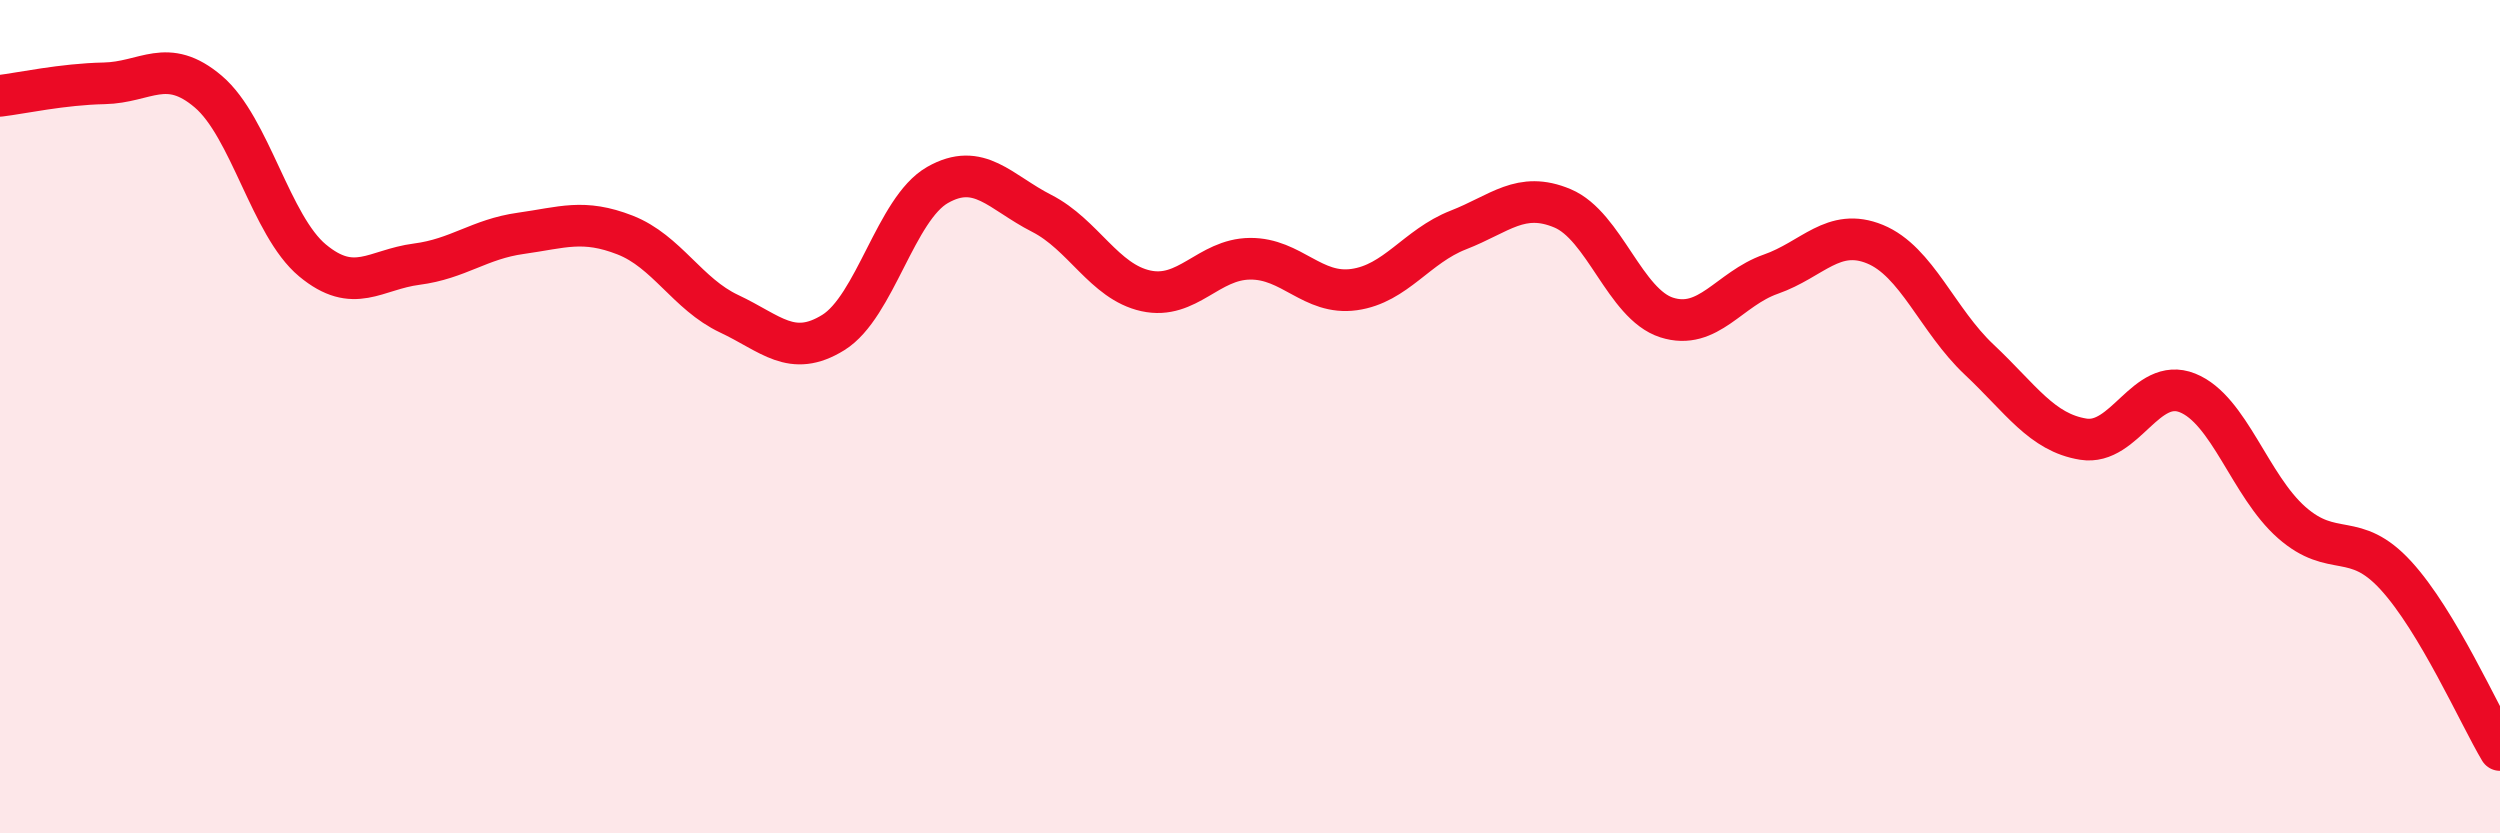
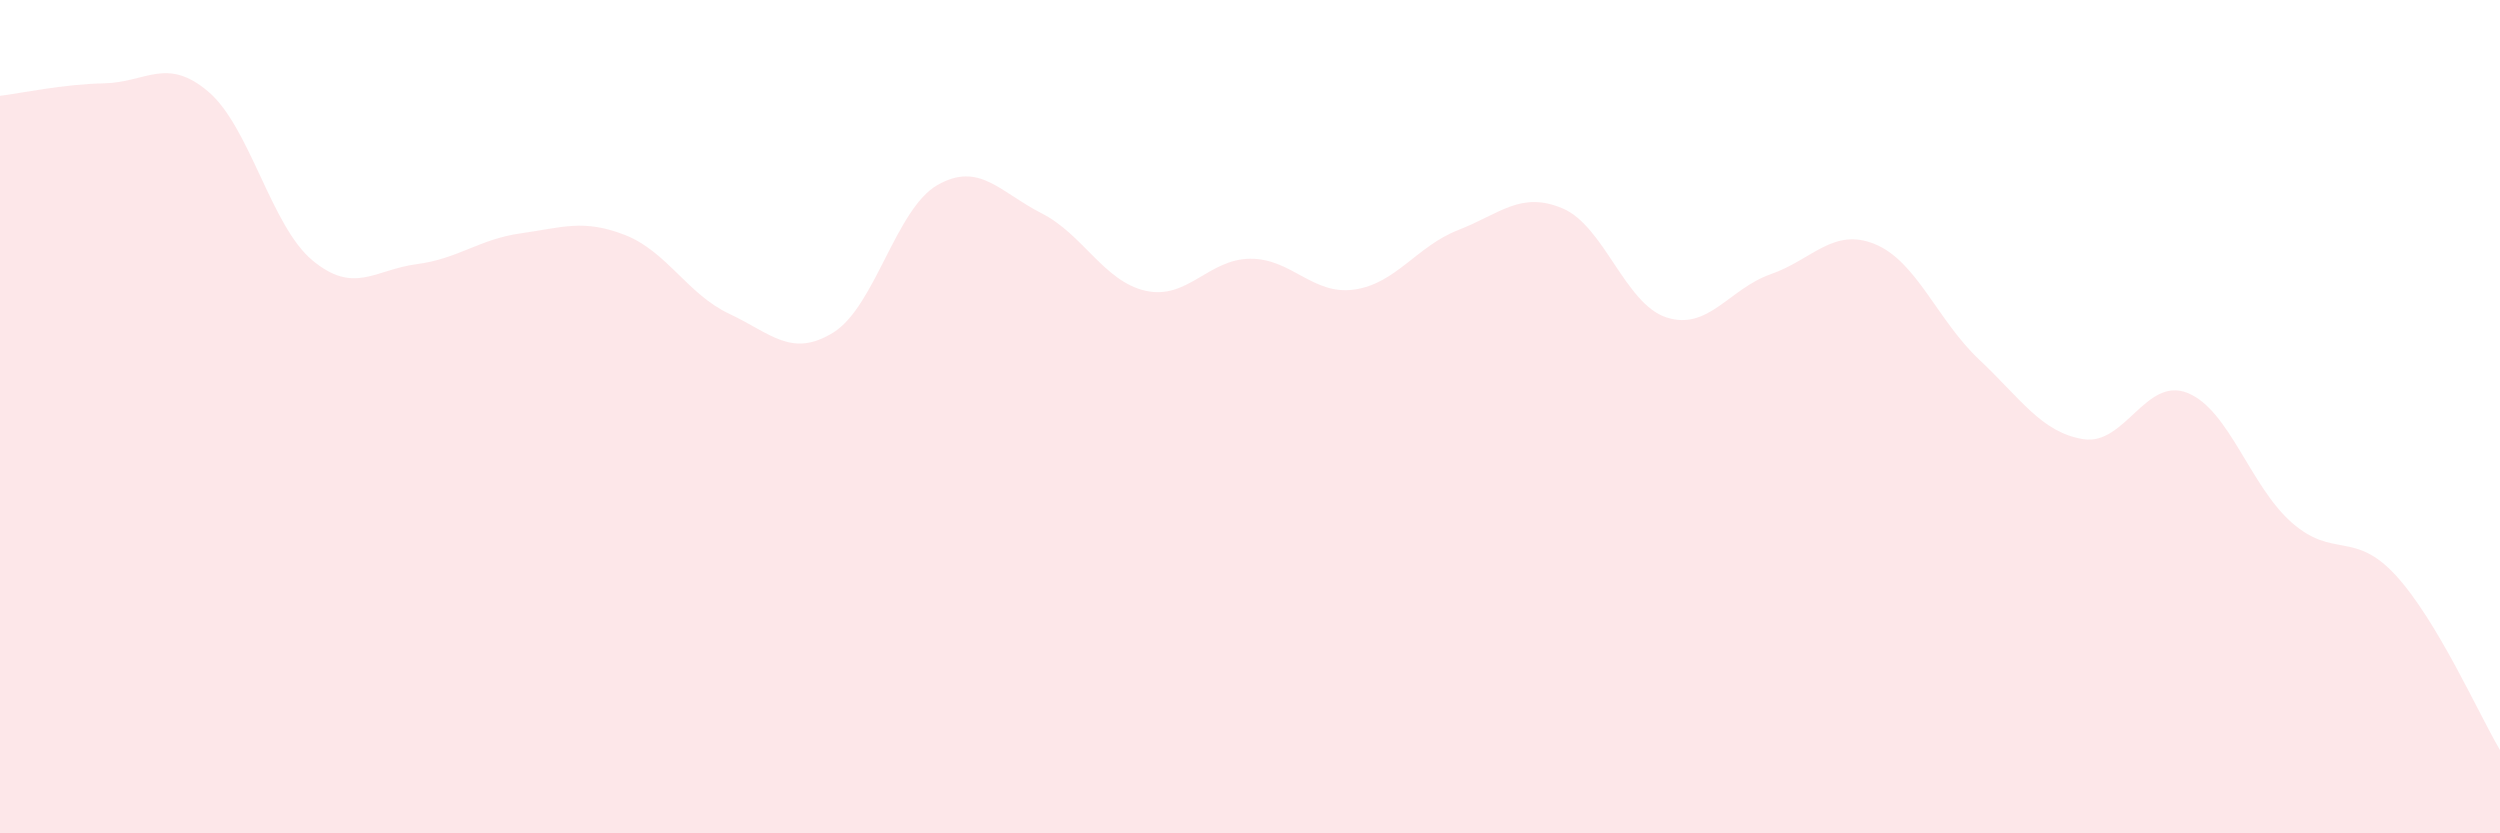
<svg xmlns="http://www.w3.org/2000/svg" width="60" height="20" viewBox="0 0 60 20">
  <path d="M 0,2.3 C 0.5,2.24 1.5,2.02 2.5,2 C 3.5,1.98 4,1.35 5,2.2 C 6,3.05 6.5,5.42 7.5,6.25 C 8.5,7.08 9,6.47 10,6.34 C 11,6.21 11.5,5.74 12.5,5.6 C 13.5,5.46 14,5.25 15,5.64 C 16,6.03 16.5,7.06 17.5,7.53 C 18.5,8 19,8.6 20,7.98 C 21,7.36 21.5,5.01 22.5,4.44 C 23.5,3.87 24,4.61 25,5.12 C 26,5.63 26.5,6.76 27.5,6.98 C 28.5,7.2 29,6.22 30,6.21 C 31,6.2 31.5,7.09 32.5,6.95 C 33.5,6.81 34,5.91 35,5.52 C 36,5.13 36.5,4.58 37.5,5 C 38.5,5.42 39,7.3 40,7.62 C 41,7.94 41.5,6.93 42.5,6.58 C 43.5,6.23 44,5.45 45,5.86 C 46,6.27 46.5,7.69 47.5,8.63 C 48.5,9.57 49,10.38 50,10.54 C 51,10.7 51.5,9.03 52.5,9.43 C 53.5,9.83 54,11.66 55,12.54 C 56,13.42 56.5,12.72 57.5,13.81 C 58.5,14.9 59.5,17.16 60,18L60 20L0 20Z" fill="#EB0A25" opacity="0.1" stroke-linecap="round" stroke-linejoin="round" />
-   <path d="M 0,2.3 C 0.5,2.24 1.5,2.02 2.5,2 C 3.5,1.98 4,1.35 5,2.2 C 6,3.05 6.5,5.42 7.5,6.25 C 8.5,7.08 9,6.47 10,6.34 C 11,6.21 11.5,5.74 12.5,5.6 C 13.5,5.46 14,5.25 15,5.64 C 16,6.03 16.5,7.06 17.5,7.53 C 18.5,8 19,8.6 20,7.98 C 21,7.36 21.5,5.01 22.5,4.44 C 23.5,3.87 24,4.61 25,5.12 C 26,5.63 26.5,6.76 27.5,6.98 C 28.5,7.2 29,6.22 30,6.21 C 31,6.2 31.5,7.09 32.5,6.95 C 33.5,6.81 34,5.91 35,5.52 C 36,5.13 36.5,4.58 37.5,5 C 38.5,5.42 39,7.3 40,7.62 C 41,7.94 41.5,6.93 42.5,6.58 C 43.5,6.23 44,5.45 45,5.86 C 46,6.27 46.5,7.69 47.5,8.63 C 48.5,9.57 49,10.38 50,10.54 C 51,10.7 51.5,9.03 52.5,9.43 C 53.5,9.83 54,11.66 55,12.54 C 56,13.42 56.5,12.72 57.5,13.81 C 58.5,14.9 59.5,17.16 60,18" stroke="#EB0A25" stroke-width="1" fill="none" stroke-linecap="round" stroke-linejoin="round" />
</svg>